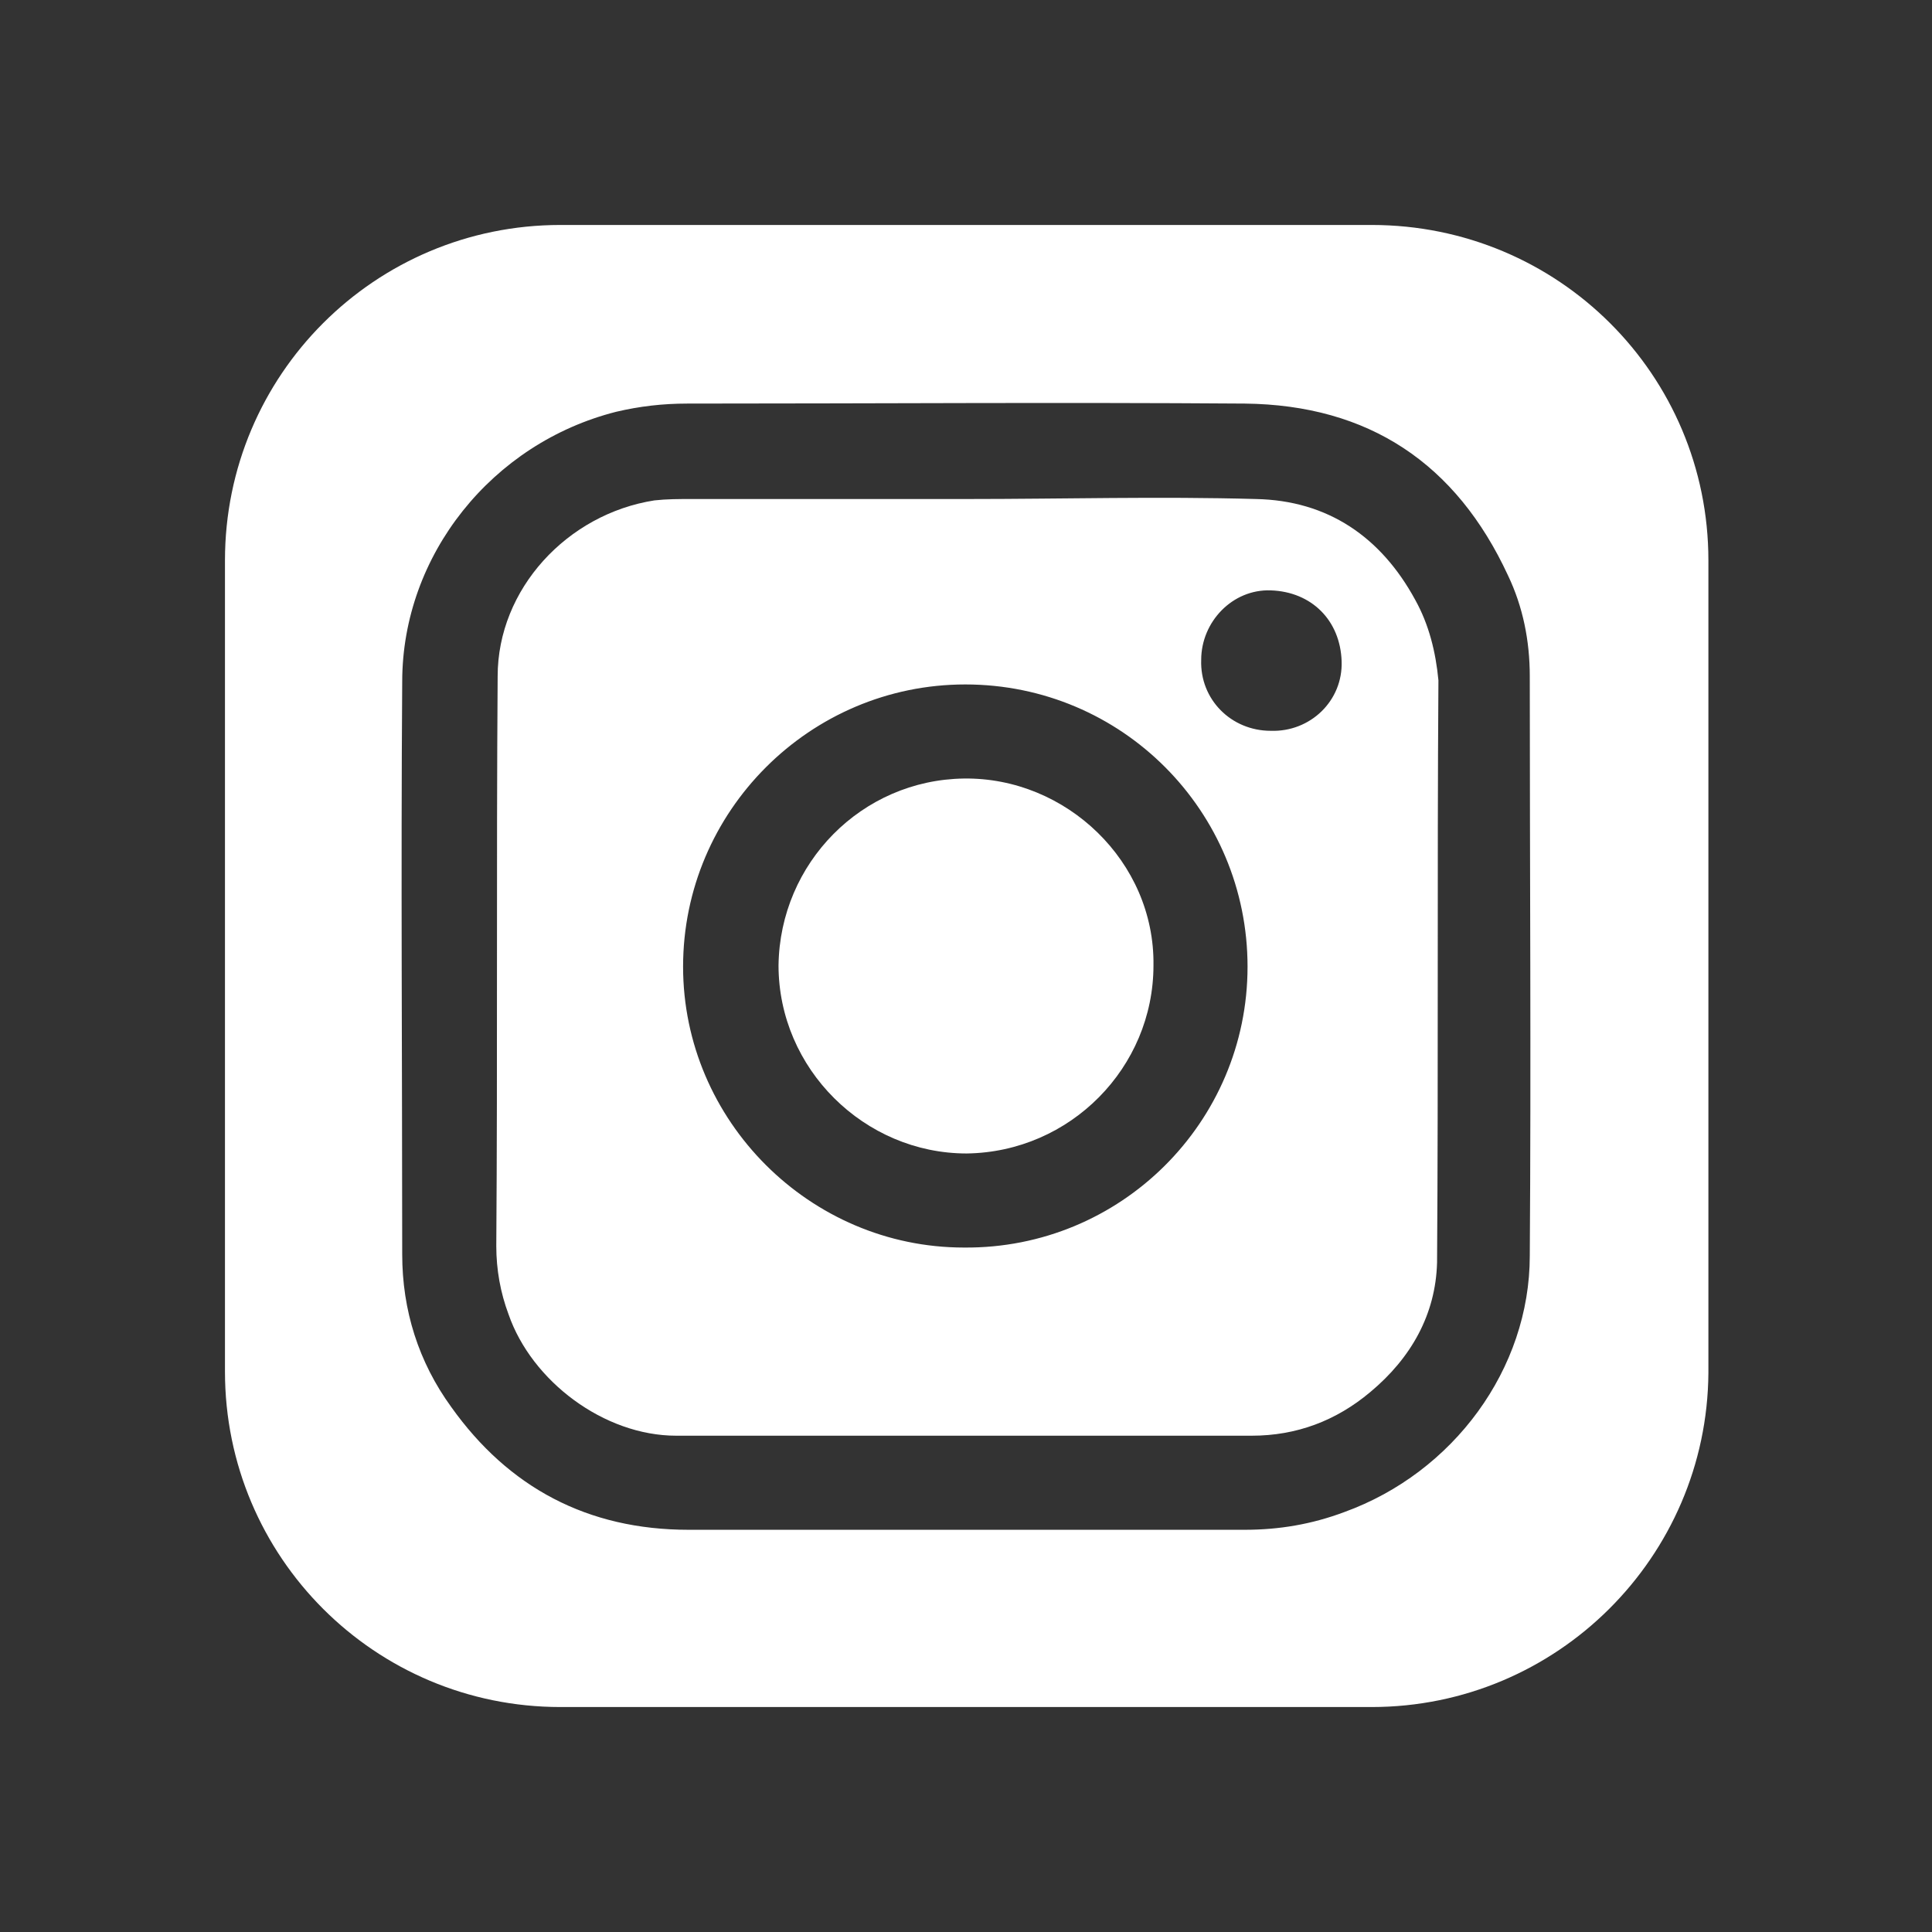
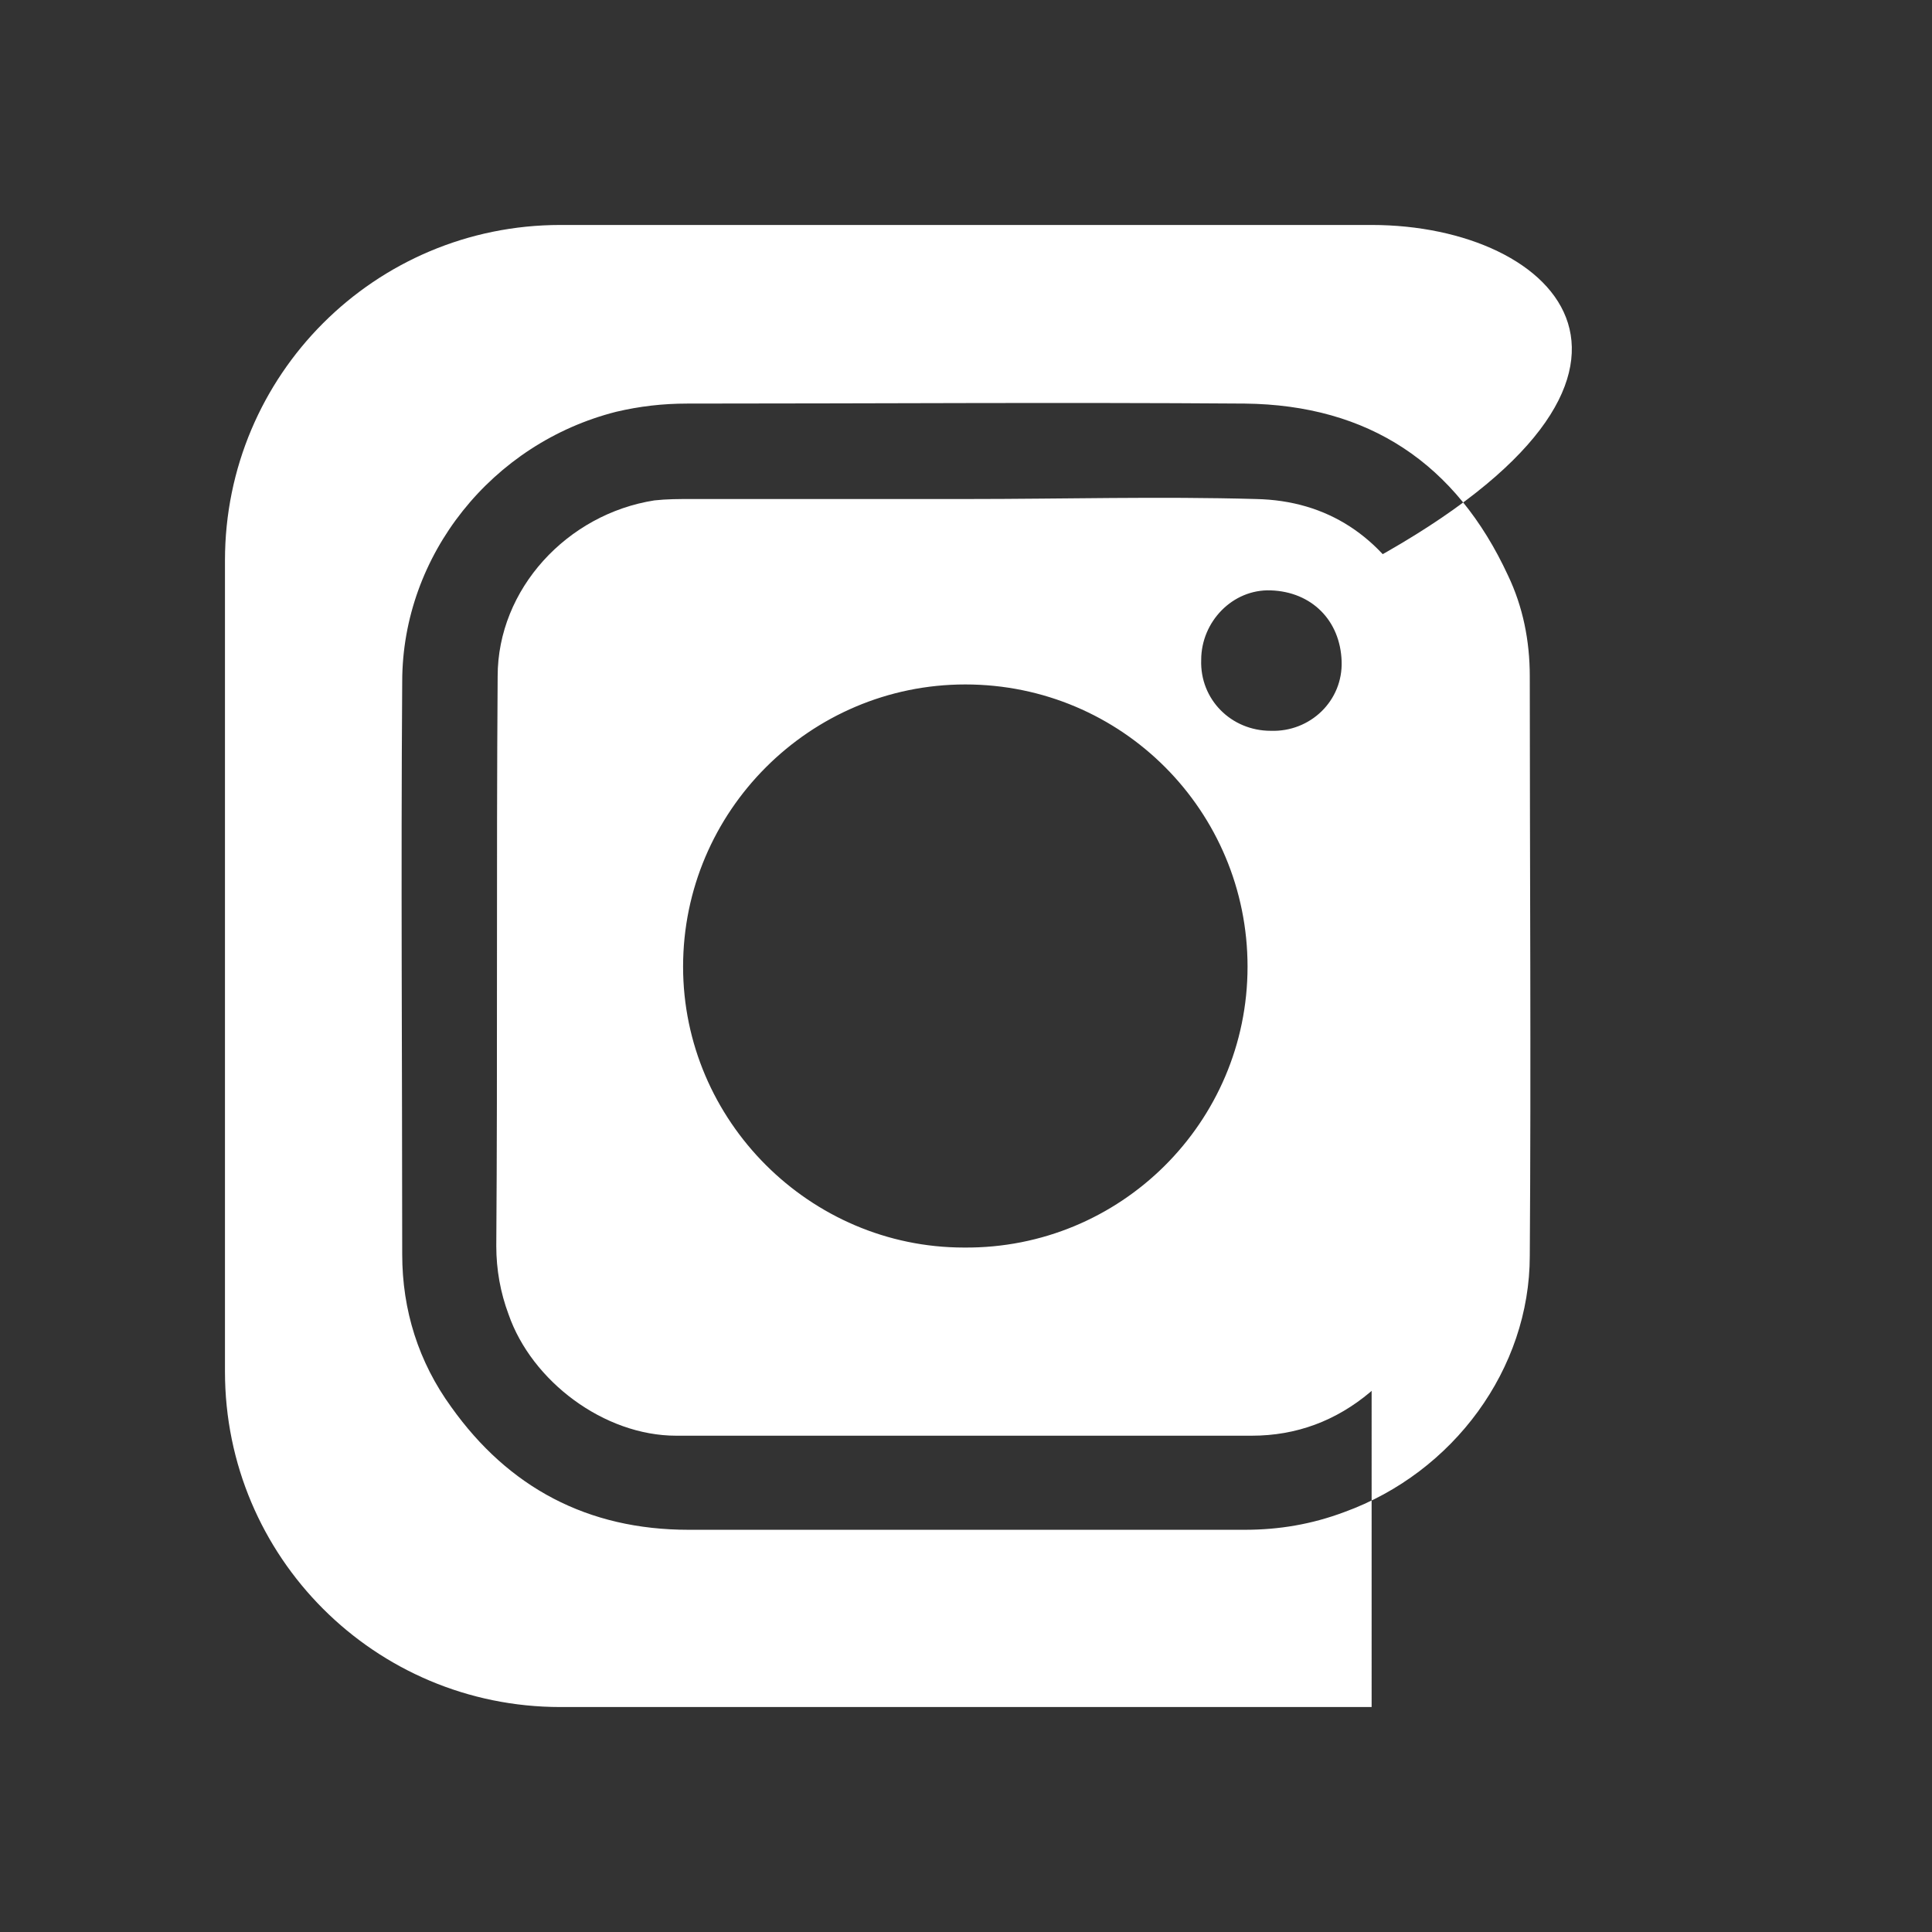
<svg xmlns="http://www.w3.org/2000/svg" version="1.1" id="Calque_1" x="0px" y="0px" viewBox="0 0 141.7 141.7" style="enable-background:new 0 0 141.7 141.7;" xml:space="preserve">
  <rect x="0" y="0" width="141.7" height="141.7" fill="#333333" stroke="none" />
  <style type="text/css">
	.st0{fill:#FFFFFF;}
</style>
  <g>
-     <path class="st0" d="M70.7,57.1c-7.5,0.1-13.5,6.2-13.6,13.7c0,7.6,6.3,13.8,13.8,13.8c7.6-0.1,13.7-6.3,13.7-13.8   C84.7,63.2,78.2,57,70.7,57.1z" />
    <path class="st0" d="M103.8,44c-2.5-4.6-6.4-7.3-11.7-7.4c-7.1-0.2-14.1,0-21.2,0c0,0,0,0,0,0c-6.7,0-13.5,0-20.2,0   c-0.9,0-1.8,0-2.7,0.1c-6.4,1-11.5,6.5-11.5,12.9c-0.1,13.9,0,27.9-0.1,41.8c0,1.7,0.3,3.4,0.9,5c1.7,4.9,7,8.9,12.3,8.9   c14.1,0,28.1,0,42.2,0c3.3,0,6.2-1.1,8.7-3.2c3-2.5,4.8-5.7,4.9-9.5c0.1-14.2,0-28.4,0.1-42.7C105.3,47.8,104.8,45.8,103.8,44z    M70.7,91.5c-11.3,0-20.6-9.3-20.6-20.6c0-11.4,9.3-20.7,20.7-20.7c11.5,0,20.7,9.3,20.7,20.7C91.5,82.3,82.2,91.6,70.7,91.5z    M93.2,53.6c-2.9,0-5.2-2.3-5.1-5.2c0-2.8,2.3-5.2,5.1-5.1c3,0.1,5.1,2.2,5.2,5.2C98.5,51.4,96.1,53.7,93.2,53.6z" />
-     <path class="st0" d="M100.6,16.5H41.1c-13.6,0-24.6,11-24.6,24.6v59.5c0,13.6,11,24.6,24.6,24.6h59.5c13.6,0,24.6-11,24.7-24.5   V41.1C125.3,27.5,114.3,16.5,100.6,16.5z M112.2,92.1c0,8.3-5.6,15.9-13.6,18.8c-2.4,0.9-4.8,1.3-7.3,1.3c-3.4,0-6.8,0-10.3,0   c-3.4,0-6.8,0-10.2,0c0,0,0,0,0,0c-6.8,0-13.5,0-20.3,0c-7.4,0-13.2-3.1-17.4-9c-2.4-3.3-3.6-7.1-3.6-11.2c0-14-0.1-28,0-42   c0-9.3,6.6-17.5,15.7-19.8c1.7-0.4,3.4-0.6,5.2-0.6c13.6,0,27.3-0.1,40.9,0c9.1,0.1,15.5,4.4,19.3,12.6c1.1,2.3,1.6,4.8,1.6,7.4   C112.2,63.7,112.3,77.9,112.2,92.1z" />
+     <path class="st0" d="M100.6,16.5H41.1c-13.6,0-24.6,11-24.6,24.6v59.5c0,13.6,11,24.6,24.6,24.6h59.5V41.1C125.3,27.5,114.3,16.5,100.6,16.5z M112.2,92.1c0,8.3-5.6,15.9-13.6,18.8c-2.4,0.9-4.8,1.3-7.3,1.3c-3.4,0-6.8,0-10.3,0   c-3.4,0-6.8,0-10.2,0c0,0,0,0,0,0c-6.8,0-13.5,0-20.3,0c-7.4,0-13.2-3.1-17.4-9c-2.4-3.3-3.6-7.1-3.6-11.2c0-14-0.1-28,0-42   c0-9.3,6.6-17.5,15.7-19.8c1.7-0.4,3.4-0.6,5.2-0.6c13.6,0,27.3-0.1,40.9,0c9.1,0.1,15.5,4.4,19.3,12.6c1.1,2.3,1.6,4.8,1.6,7.4   C112.2,63.7,112.3,77.9,112.2,92.1z" />
  </g>
</svg>